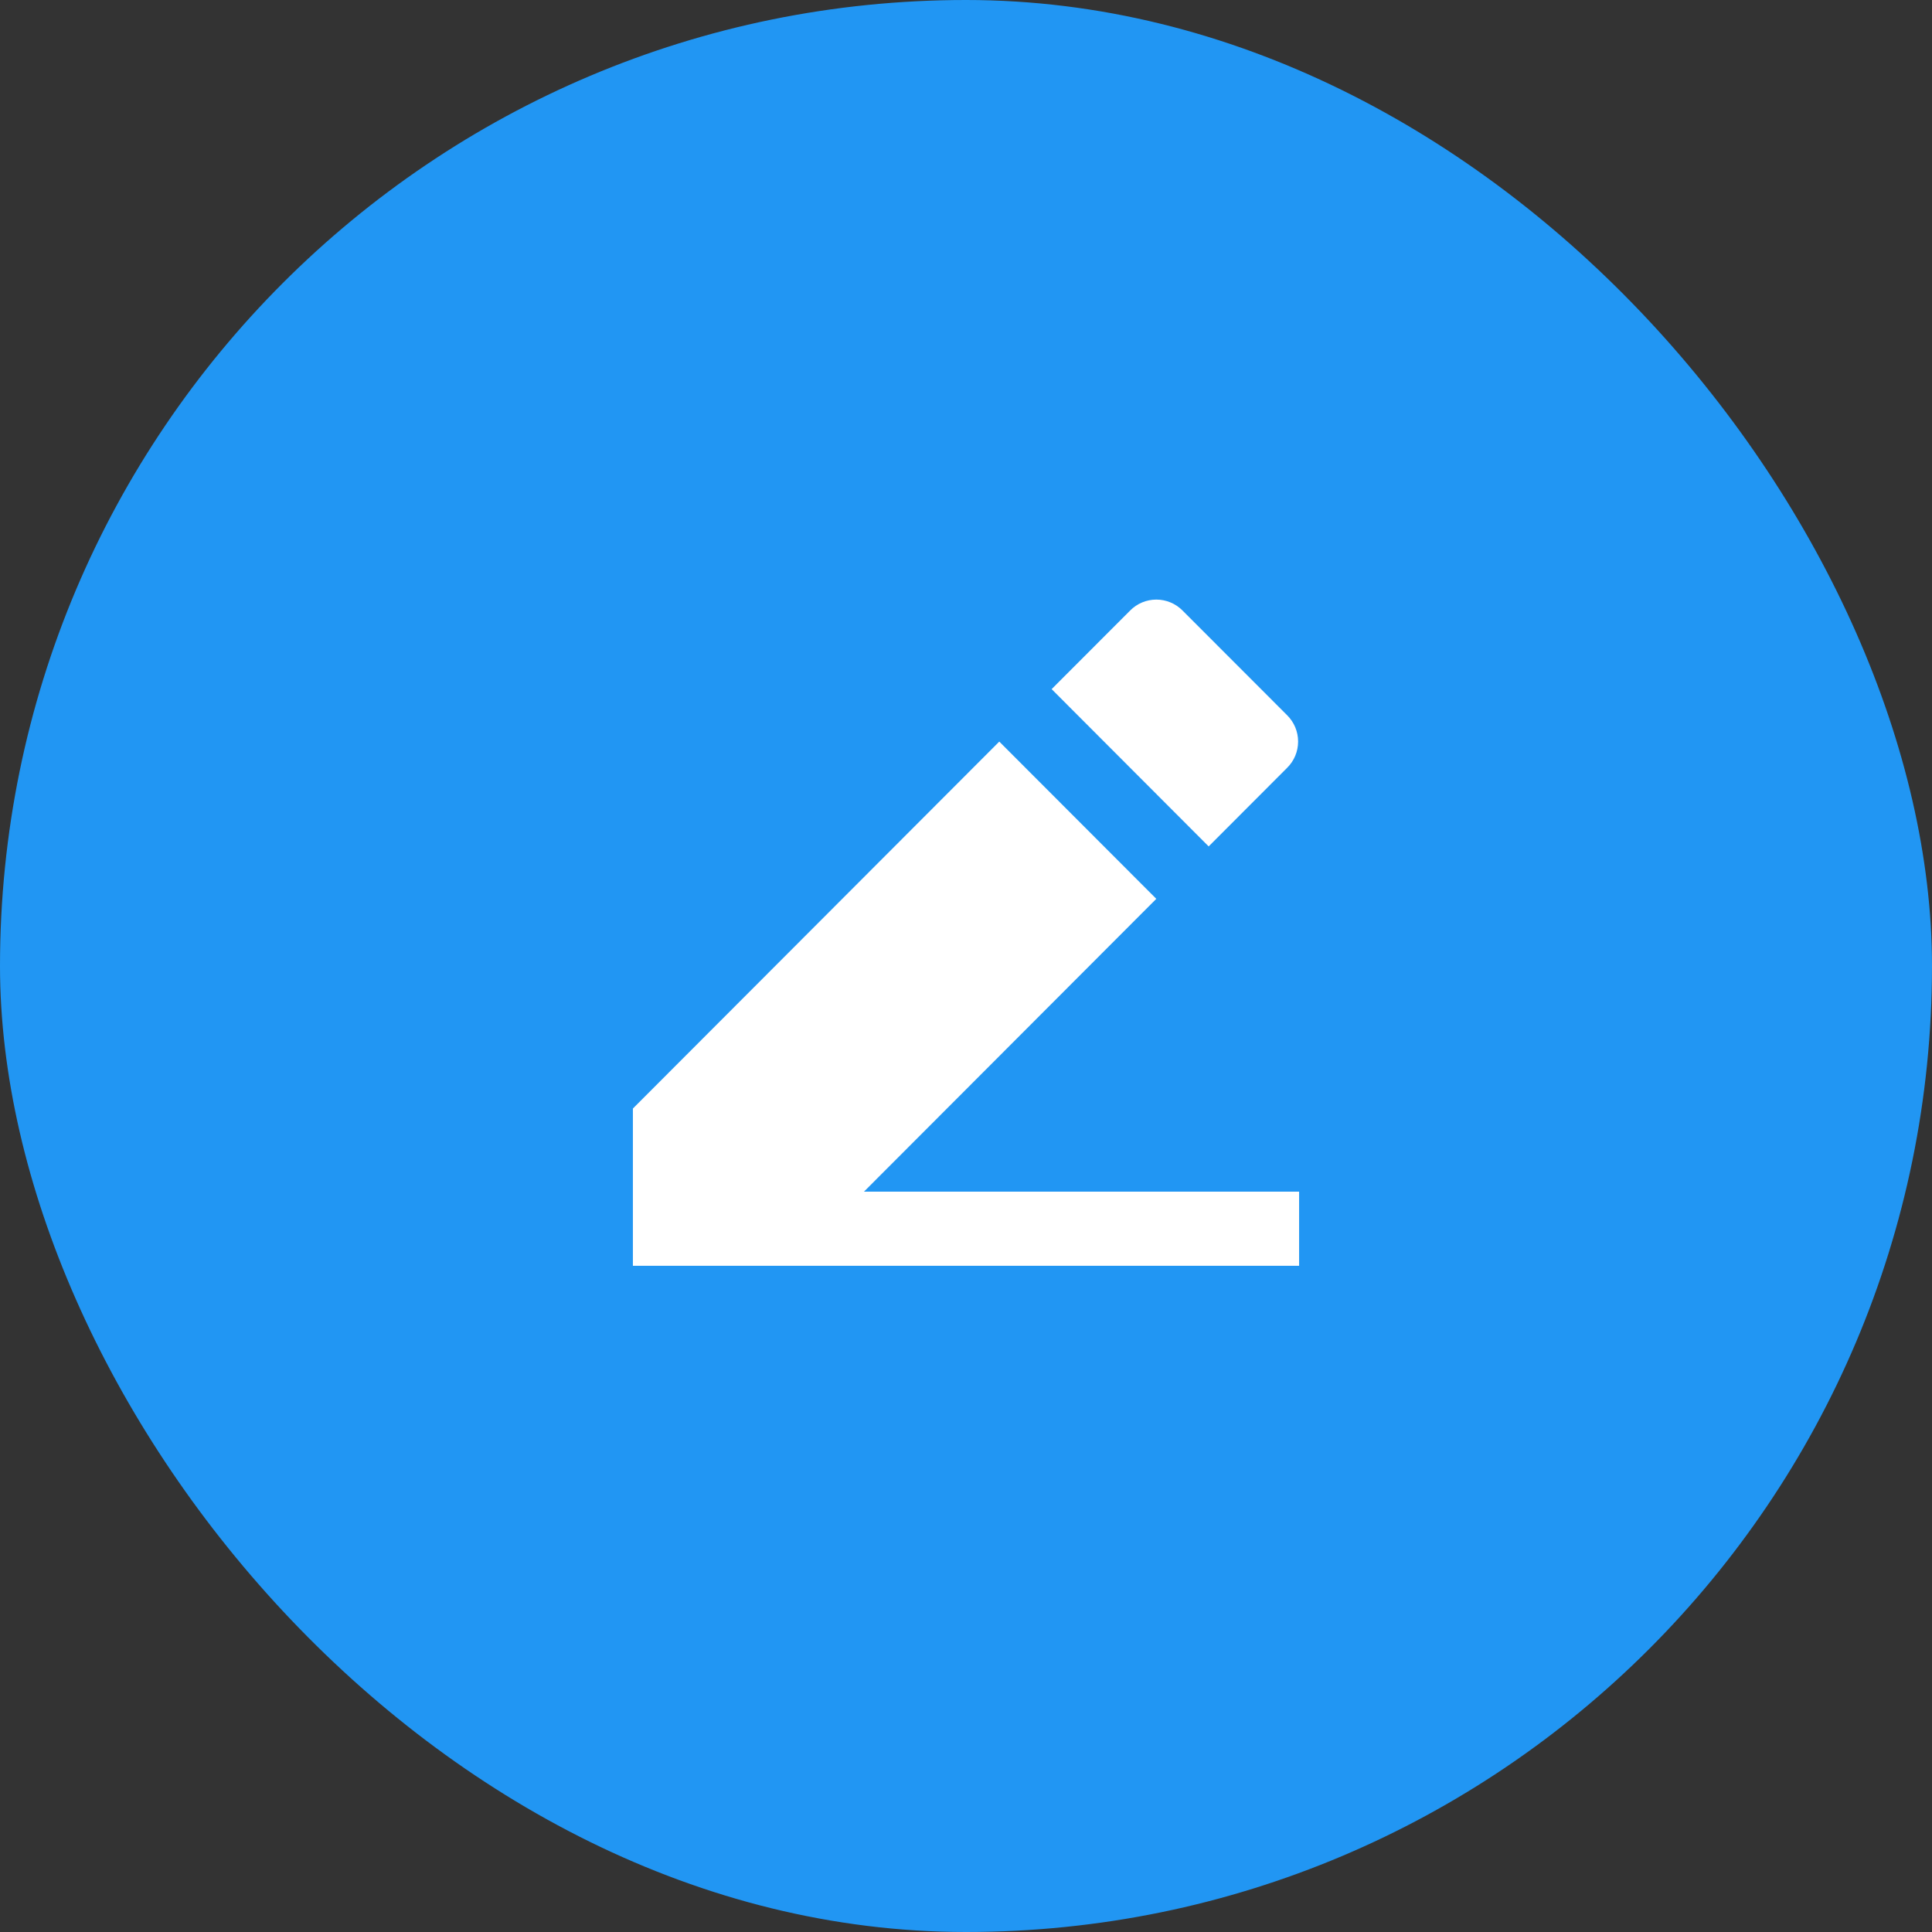
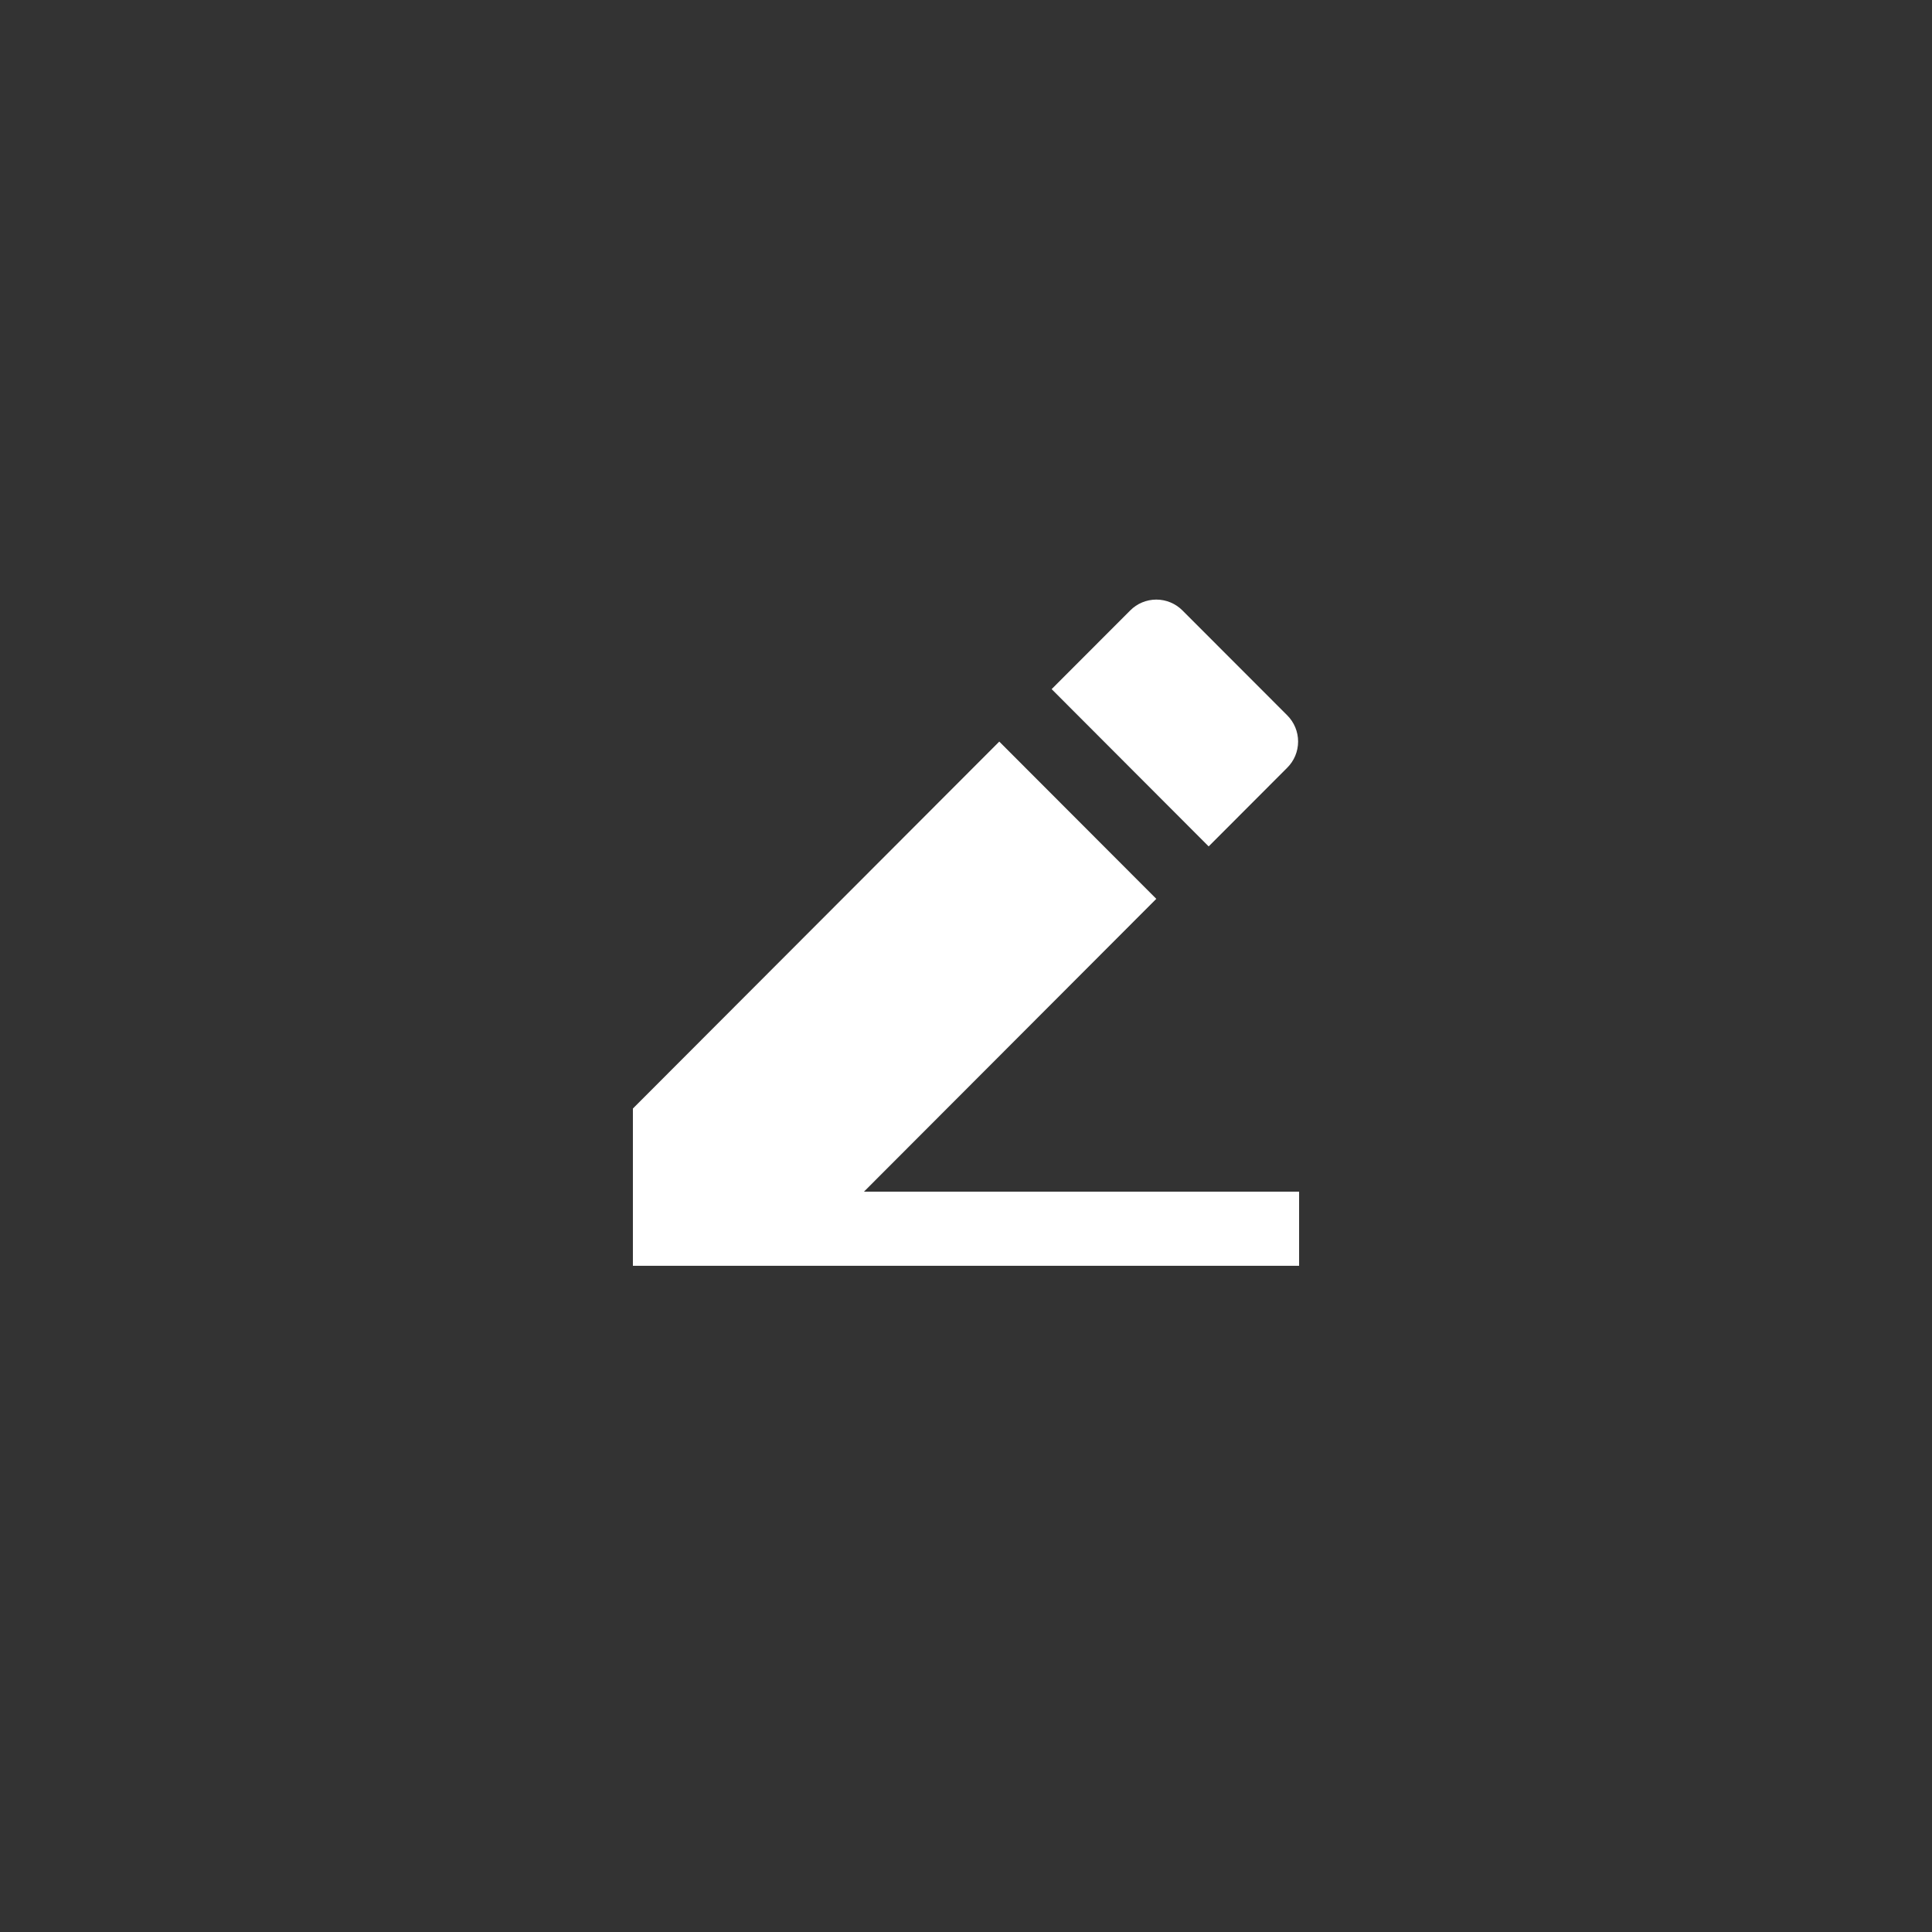
<svg xmlns="http://www.w3.org/2000/svg" width="58" height="58" viewBox="0 0 58 58" fill="none">
  <rect x="0" y="0" width="58" height="58" fill="#333333" stroke="none" />
-   <rect width="58" height="58" rx="29" fill="#2196F3" />
  <path d="M25.937 35.774H39V38H19V33.279L29.999 22.263L34.713 26.984L25.937 35.774ZM31.571 20.688L33.928 18.328C34.031 18.224 34.153 18.141 34.288 18.085C34.423 18.029 34.568 18 34.714 18C34.86 18 35.005 18.029 35.139 18.085C35.274 18.141 35.397 18.224 35.5 18.328L38.643 21.474C38.747 21.578 38.829 21.7 38.885 21.835C38.941 21.97 38.97 22.115 38.97 22.261C38.97 22.408 38.941 22.553 38.885 22.688C38.829 22.823 38.747 22.945 38.643 23.048L36.285 25.41L31.571 20.688Z" fill="white" />
</svg>